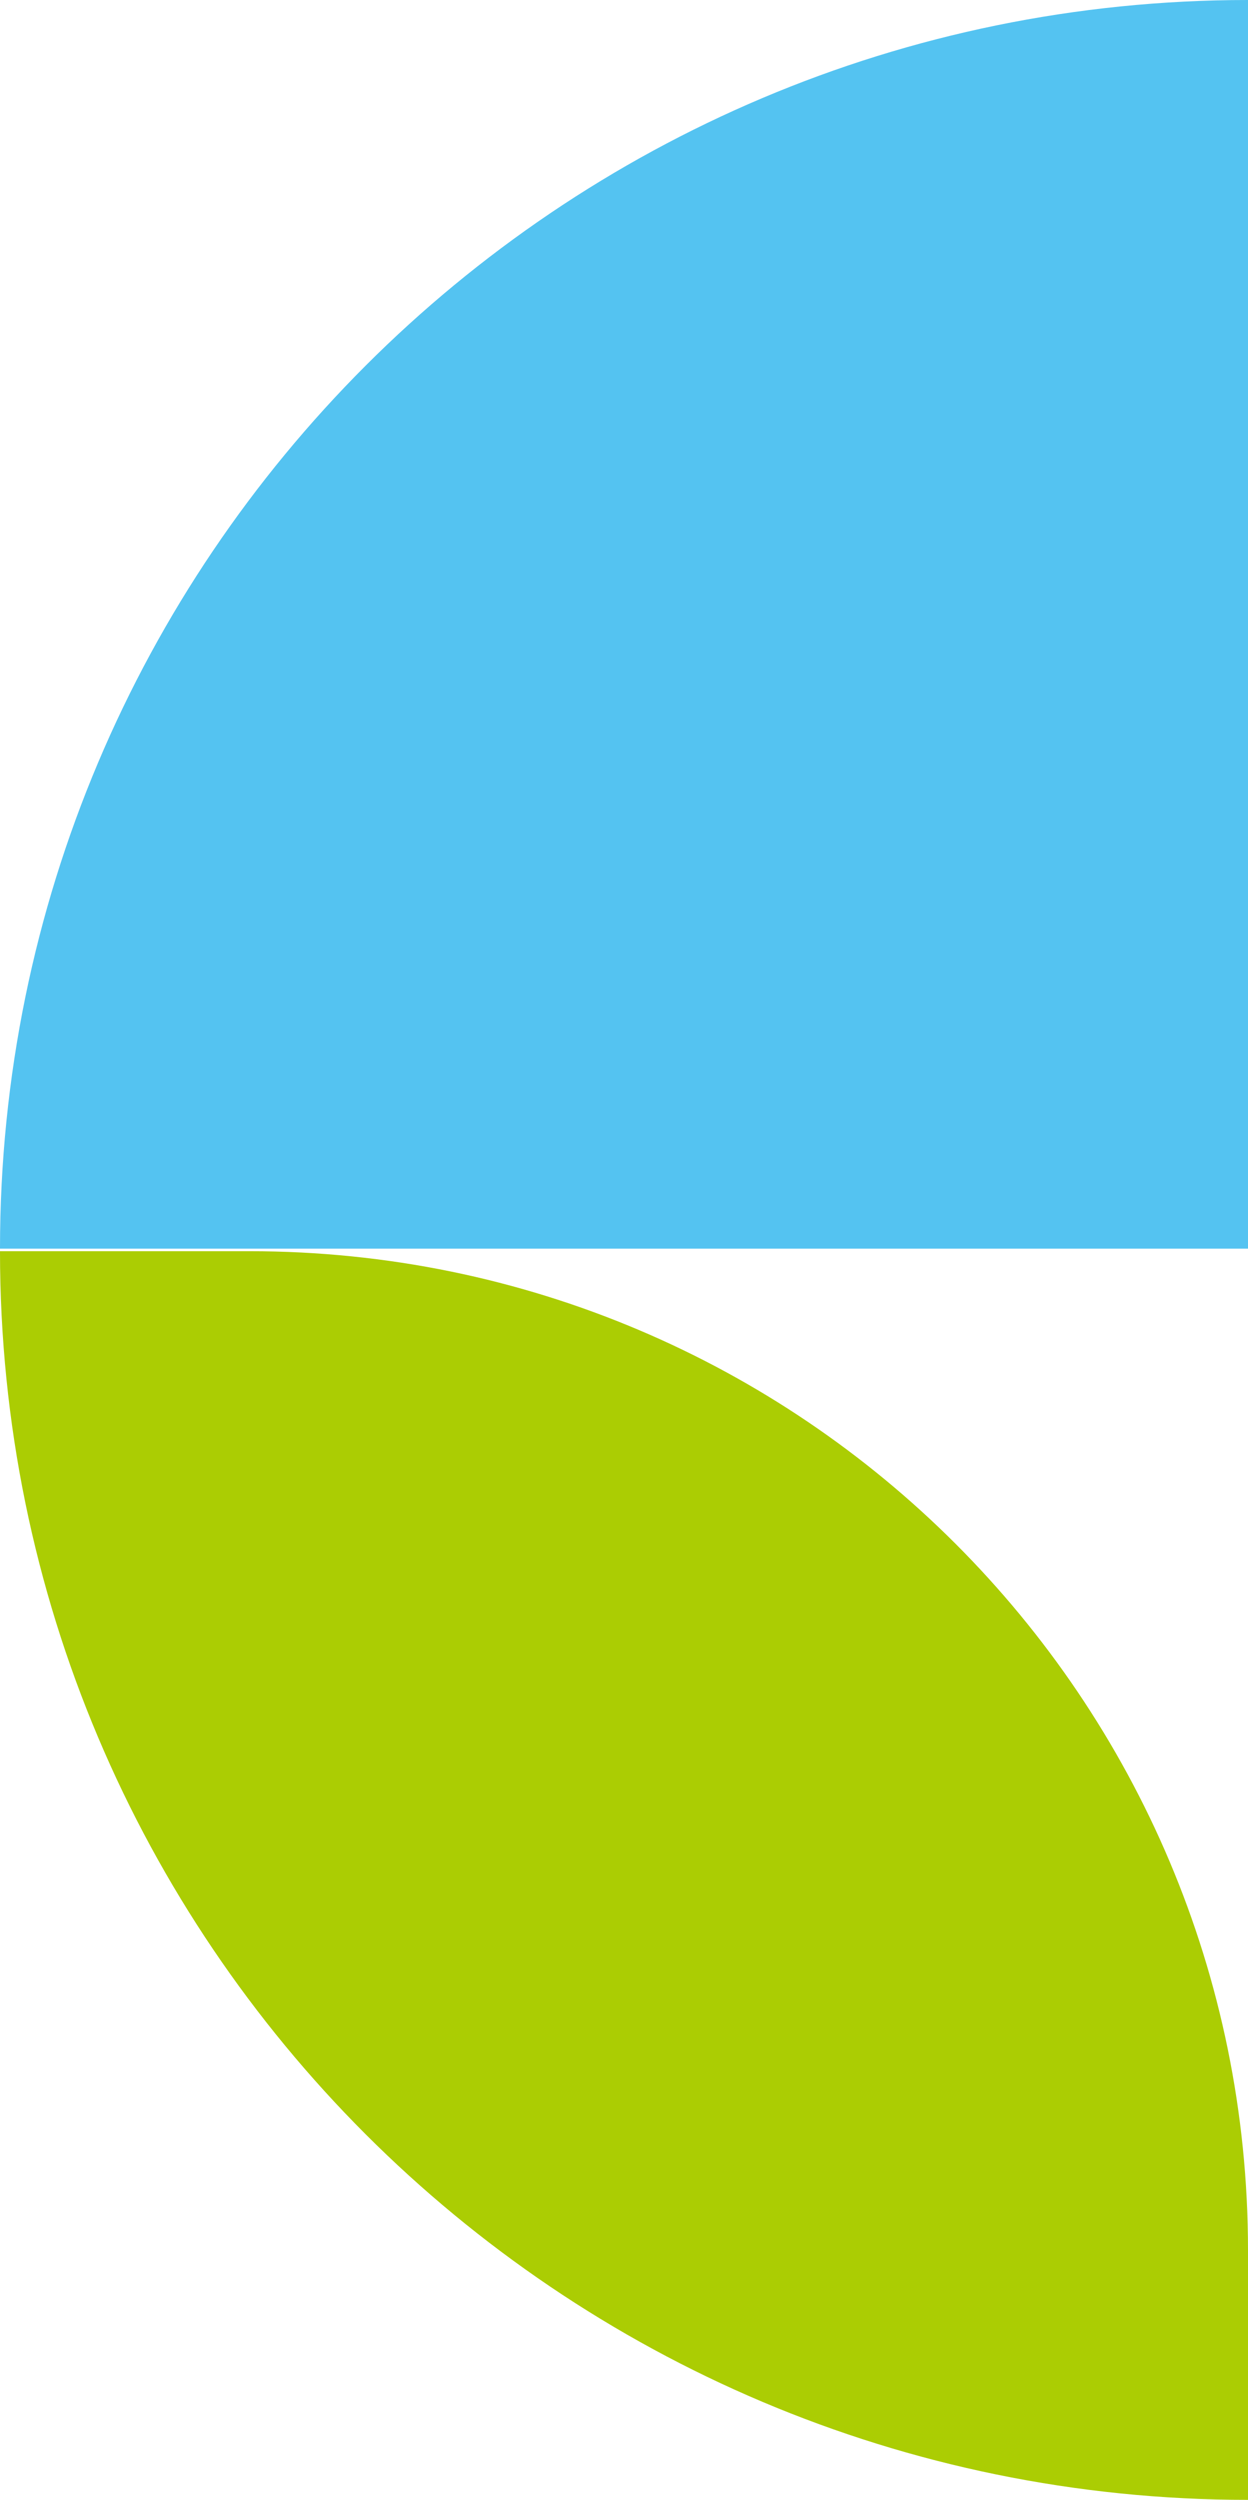
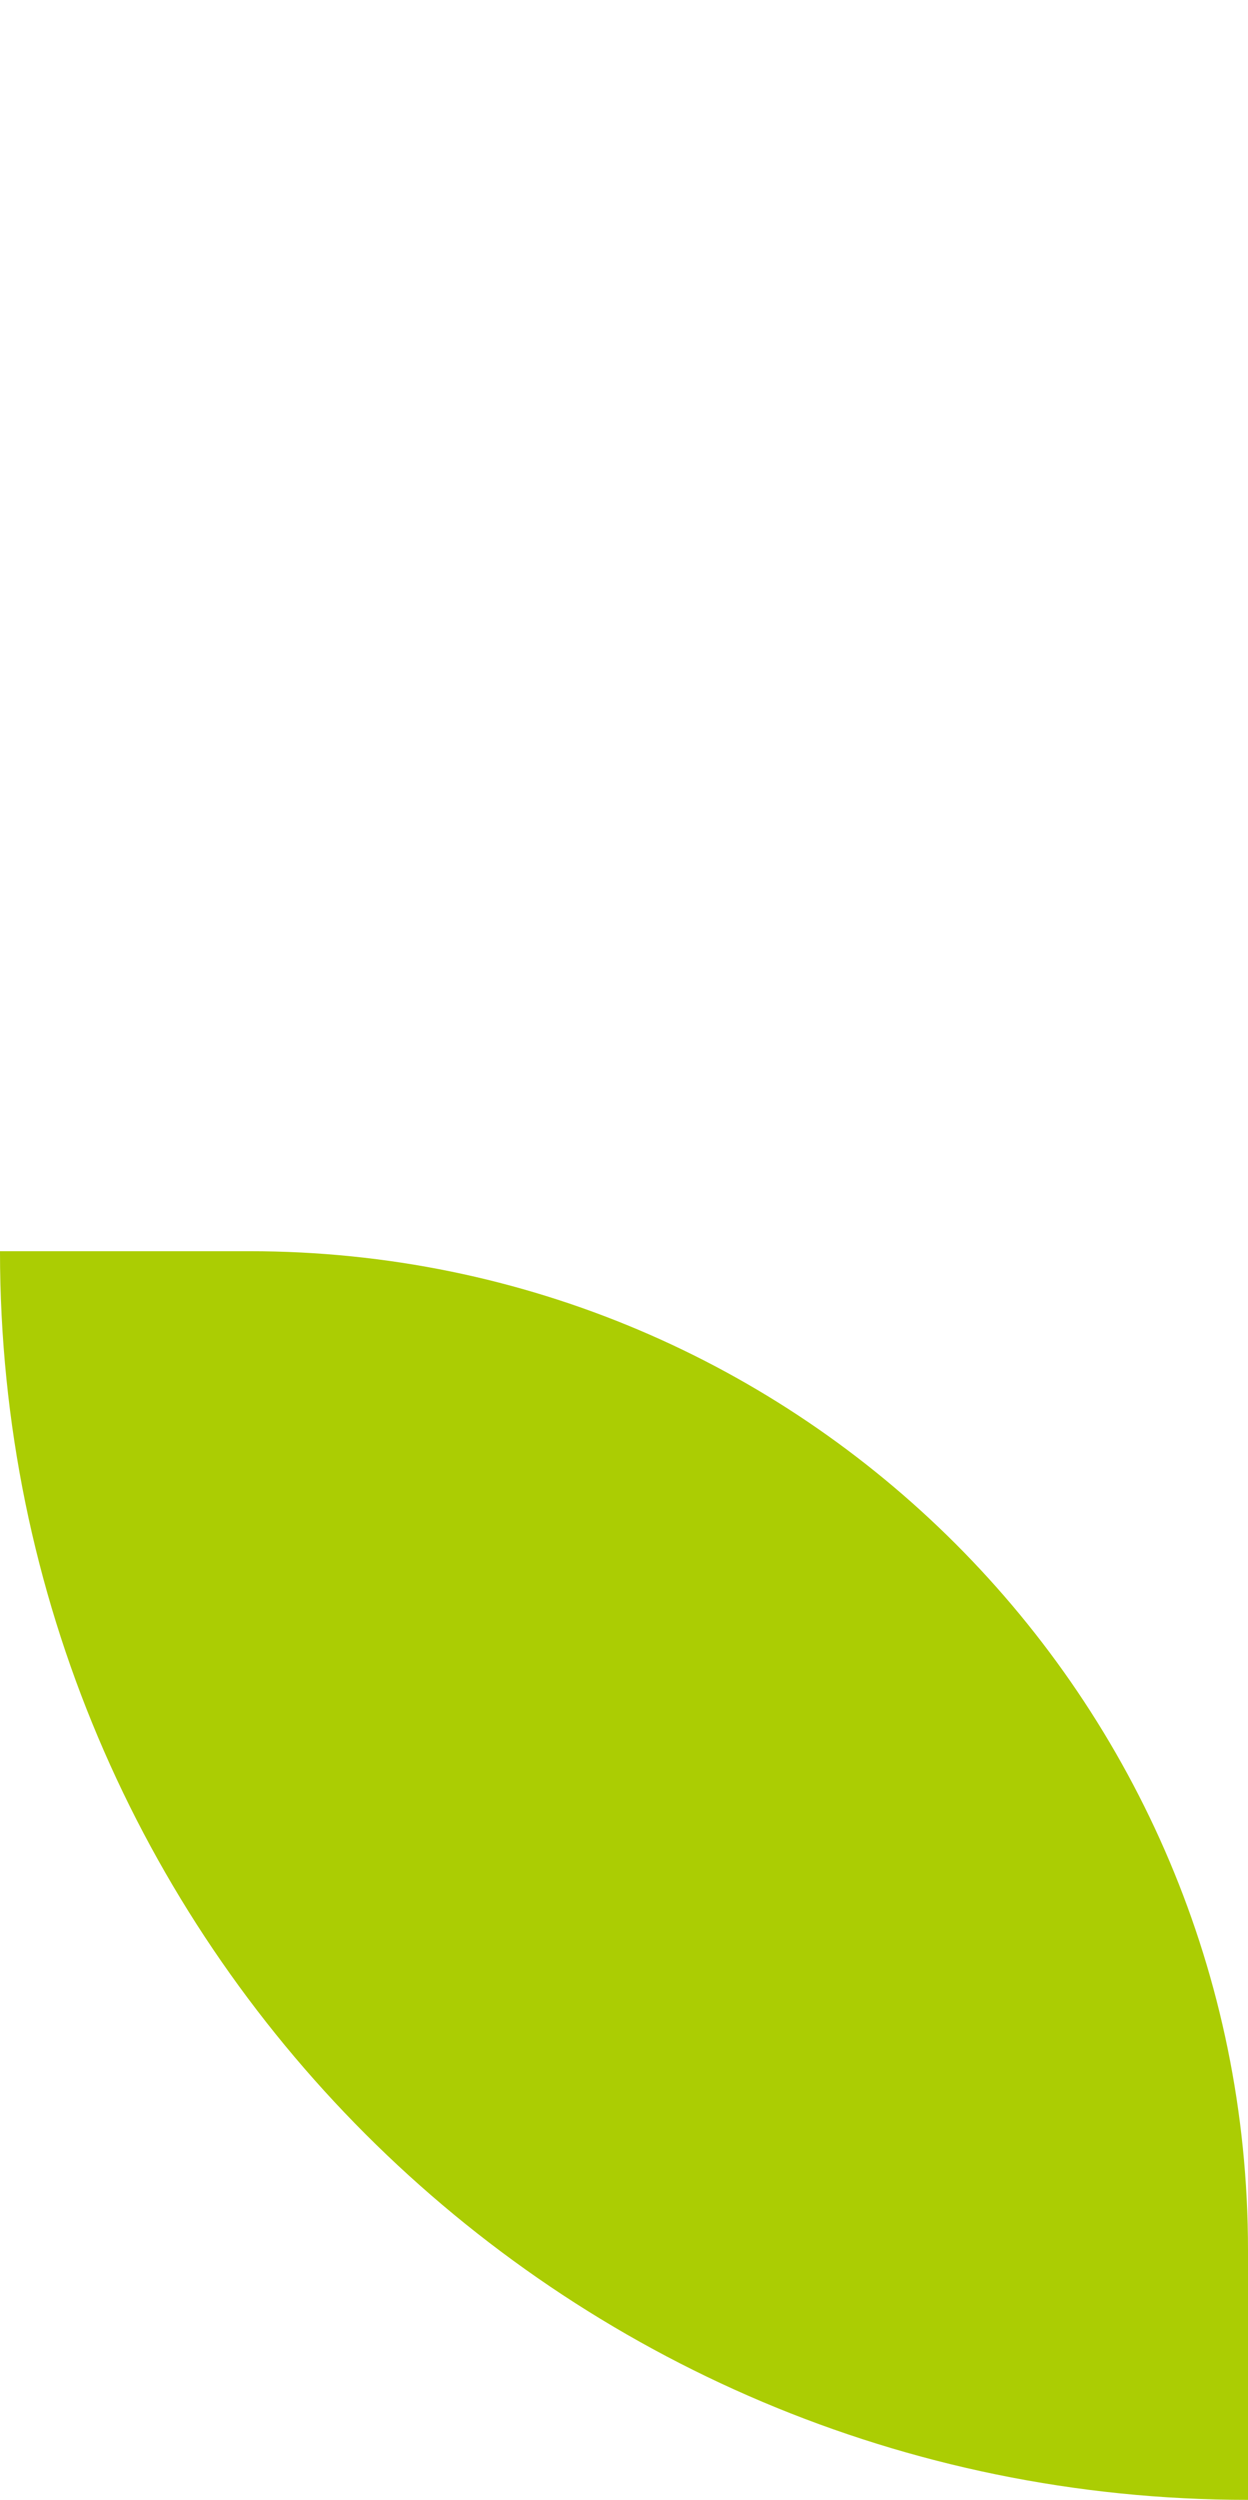
<svg xmlns="http://www.w3.org/2000/svg" width="450.82" height="902.496" viewBox="0 0 450.82 902.496">
  <g id="グループ_3484" data-name="グループ 3484" transform="translate(-960.328 -154.682)">
-     <path id="パス_928" data-name="パス 928" d="M479.528,450.789H28.708C28.708,201.843,230.564,0,479.528,0Z" transform="translate(931.62 154.682)" fill="#54c3f1" />
    <path id="パス_1826" data-name="パス 1826" d="M489.1,450.789H398.934c-199.171,0-360.656-161.474-360.656-360.632V0C287.289,0,489.1,201.843,489.1,450.789Z" transform="translate(1449.426 1057.178) rotate(180)" fill="#abcd03" />
  </g>
</svg>